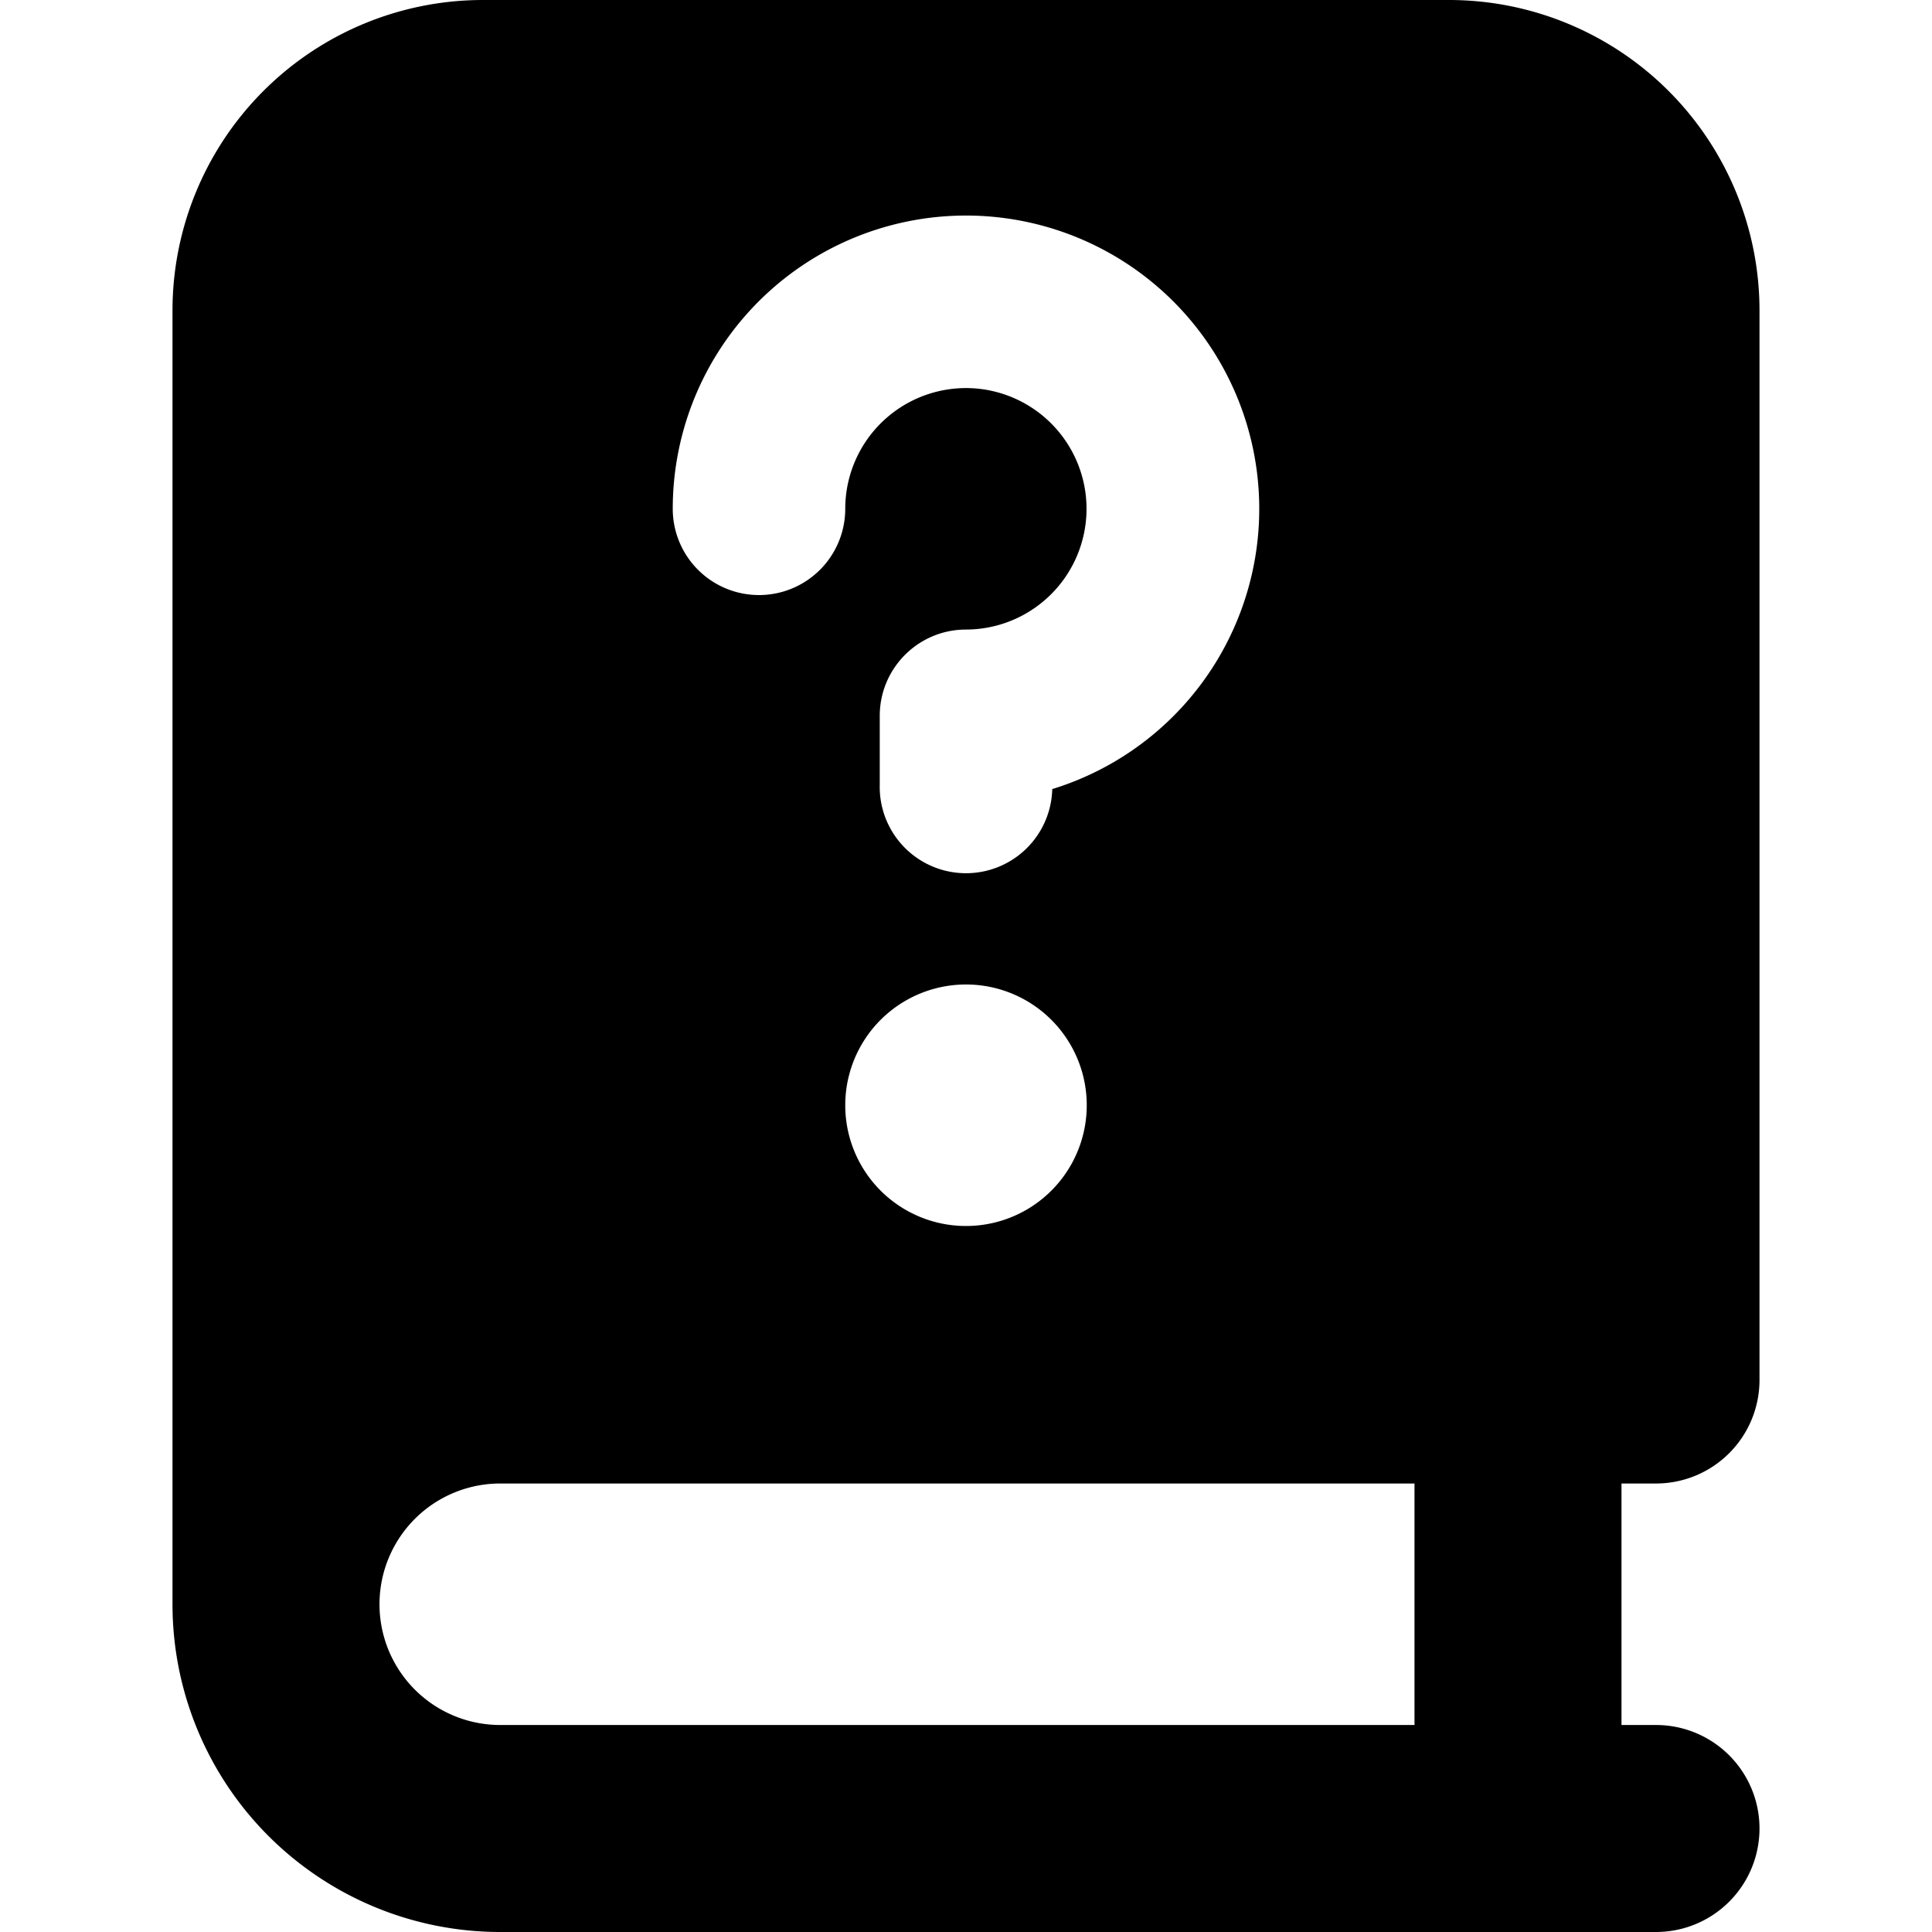
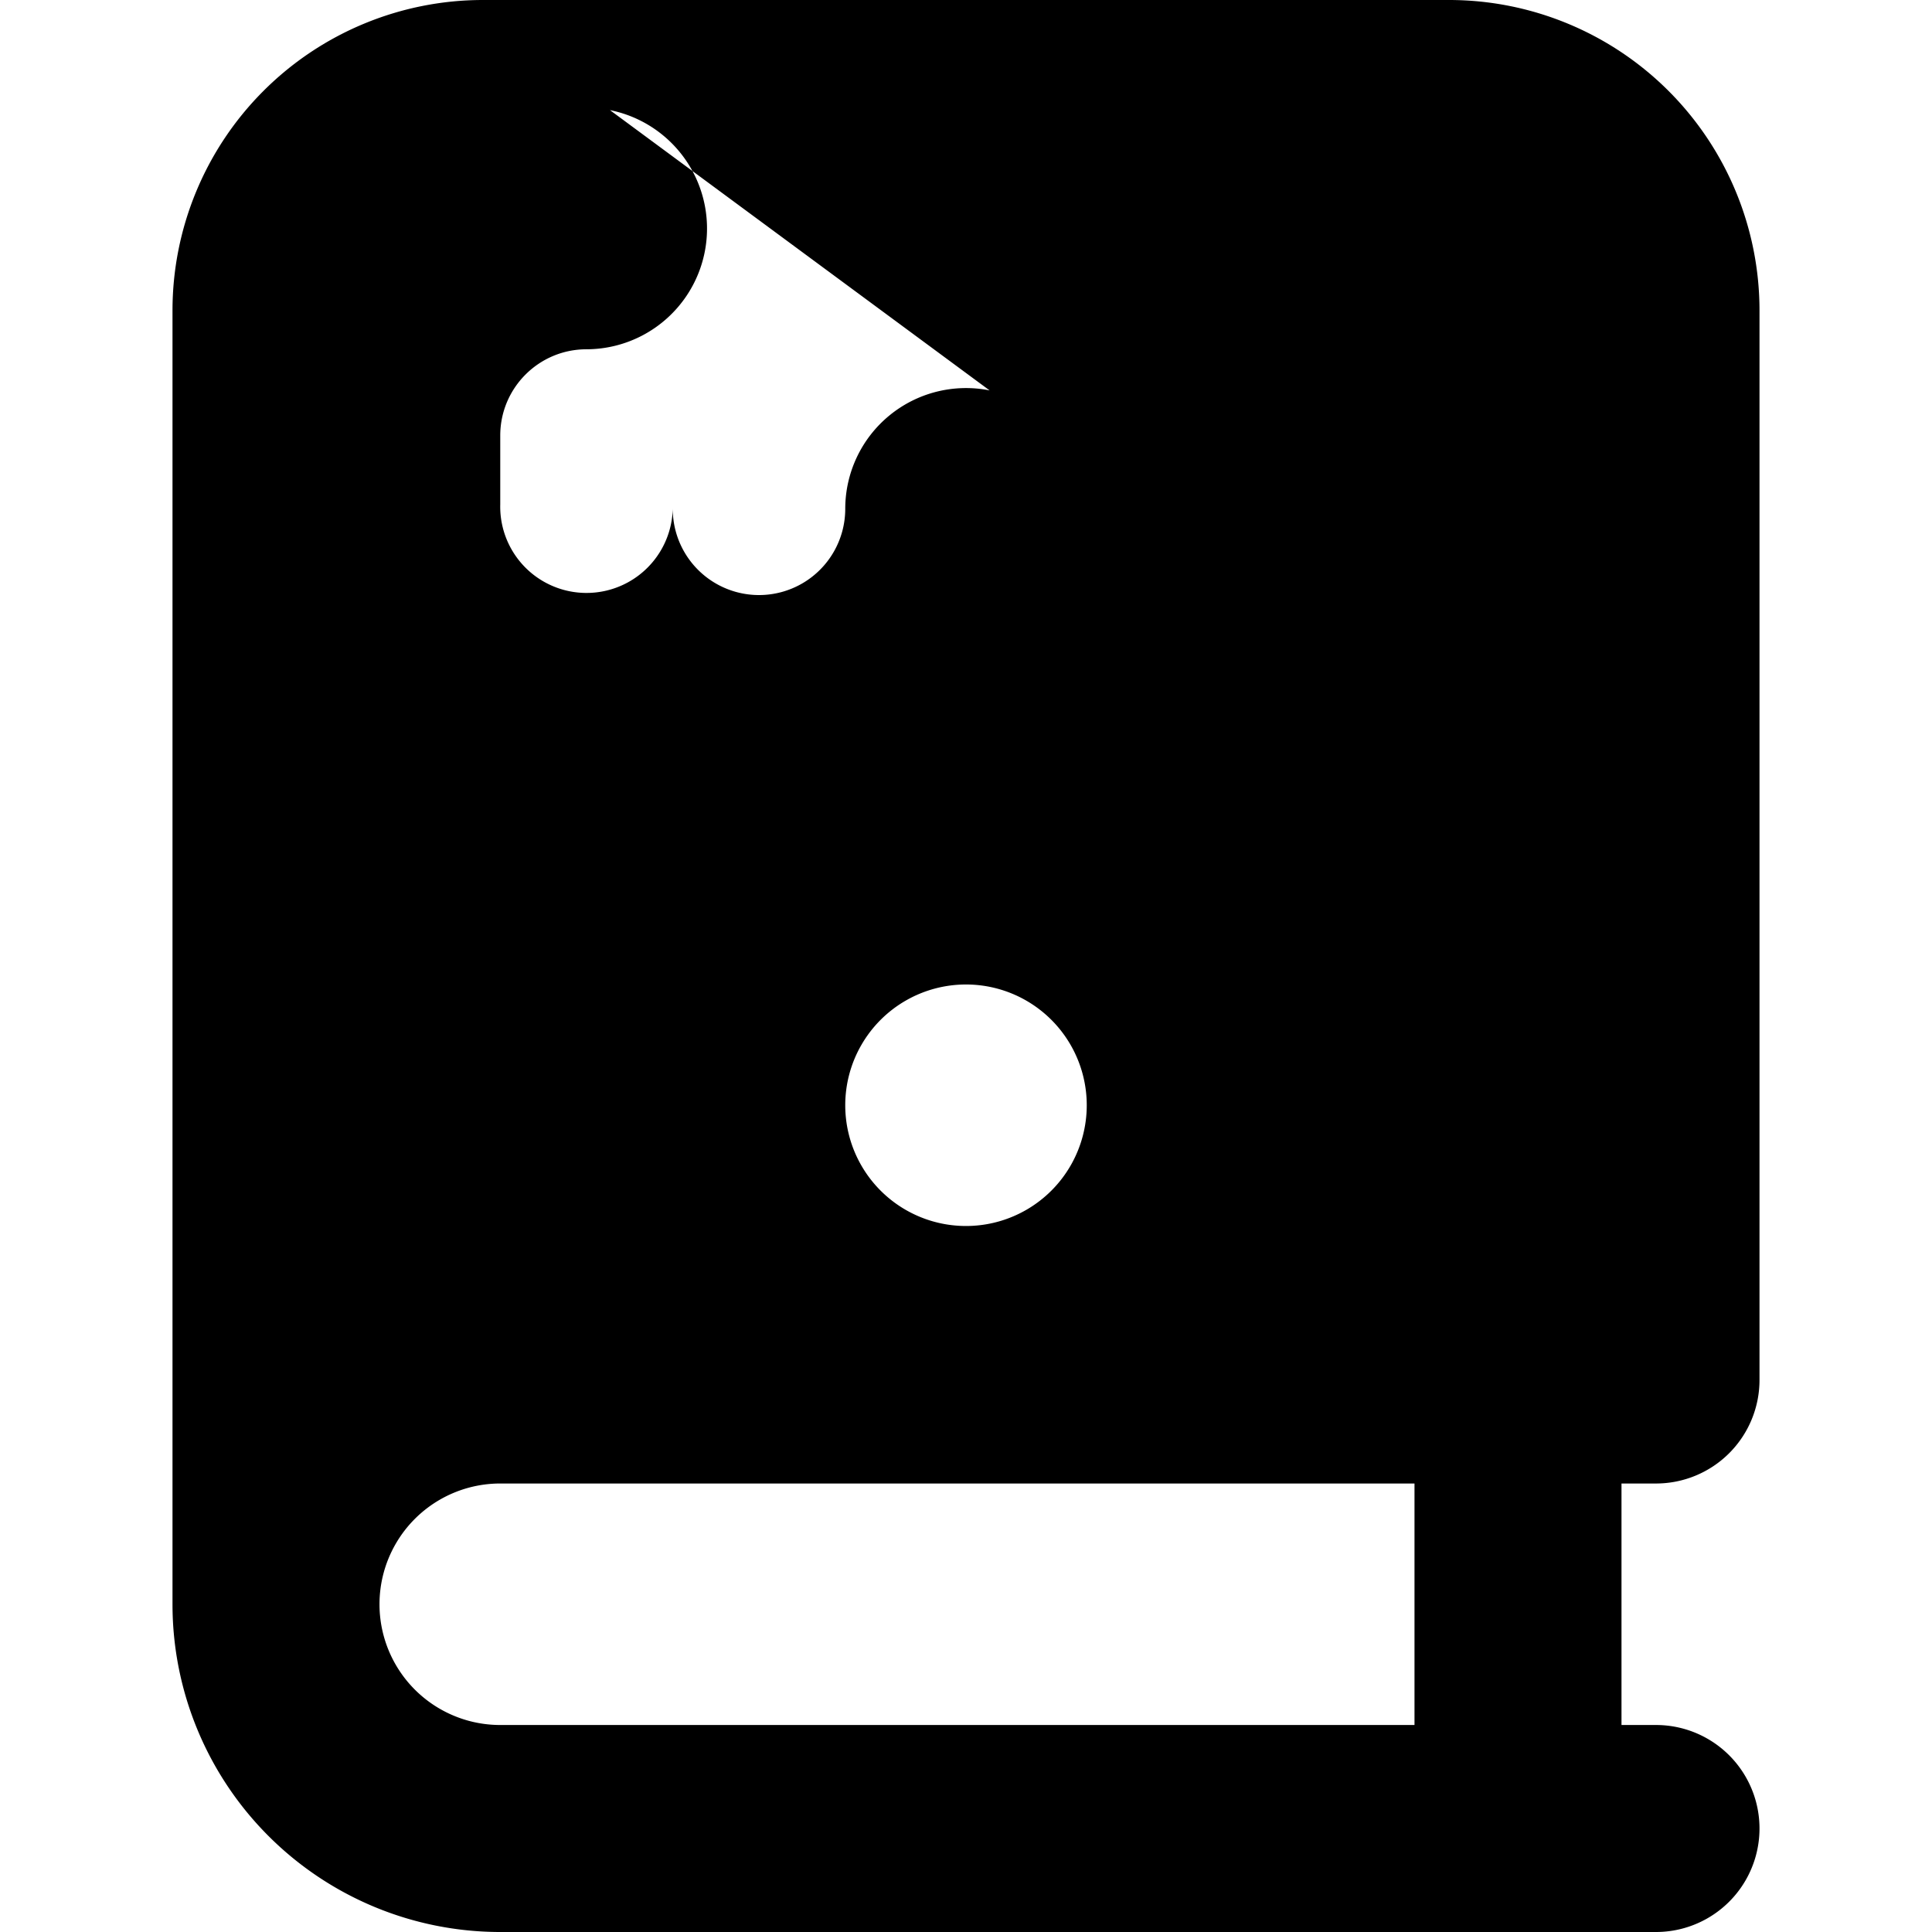
<svg xmlns="http://www.w3.org/2000/svg" width="800" height="800" viewBox="0 0 14 14">
-   <path fill="currentColor" fill-rule="evenodd" d="M12 10.75h-.25v1.75H12a.75.75 0 0 1 0 1.5H3.625a2.375 2.375 0 0 1-2.375-2.375V2.25A2.25 2.25 0 0 1 3.5 0h7a2.25 2.25 0 0 1 2.25 2.25V10a.75.75 0 0 1-.75.75m-8.375 0h6.625v1.75H3.625a.875.875 0 0 1 0-1.75m3.546-7.921a.875.875 0 0 0-1.046.858a.625.625 0 1 1-1.25 0a2.125 2.125 0 1 1 2.75 2.031a.625.625 0 0 1-1.25-.031v-.5c0-.345.28-.625.625-.625a.875.875 0 0 0 .17-1.733ZM7 8.884a.875.875 0 1 1 0-1.75a.875.875 0 0 1 0 1.75" clip-rule="evenodd" />
+   <path fill="currentColor" fill-rule="evenodd" d="M12 10.75h-.25v1.75H12a.75.75 0 0 1 0 1.5H3.625a2.375 2.375 0 0 1-2.375-2.375V2.25A2.25 2.25 0 0 1 3.5 0h7a2.25 2.25 0 0 1 2.25 2.25V10a.75.75 0 0 1-.75.75m-8.375 0h6.625v1.75H3.625a.875.875 0 0 1 0-1.75m3.546-7.921a.875.875 0 0 0-1.046.858a.625.625 0 1 1-1.25 0a.625.625 0 0 1-1.25-.031v-.5c0-.345.28-.625.625-.625a.875.875 0 0 0 .17-1.733ZM7 8.884a.875.875 0 1 1 0-1.75a.875.875 0 0 1 0 1.75" clip-rule="evenodd" />
</svg>